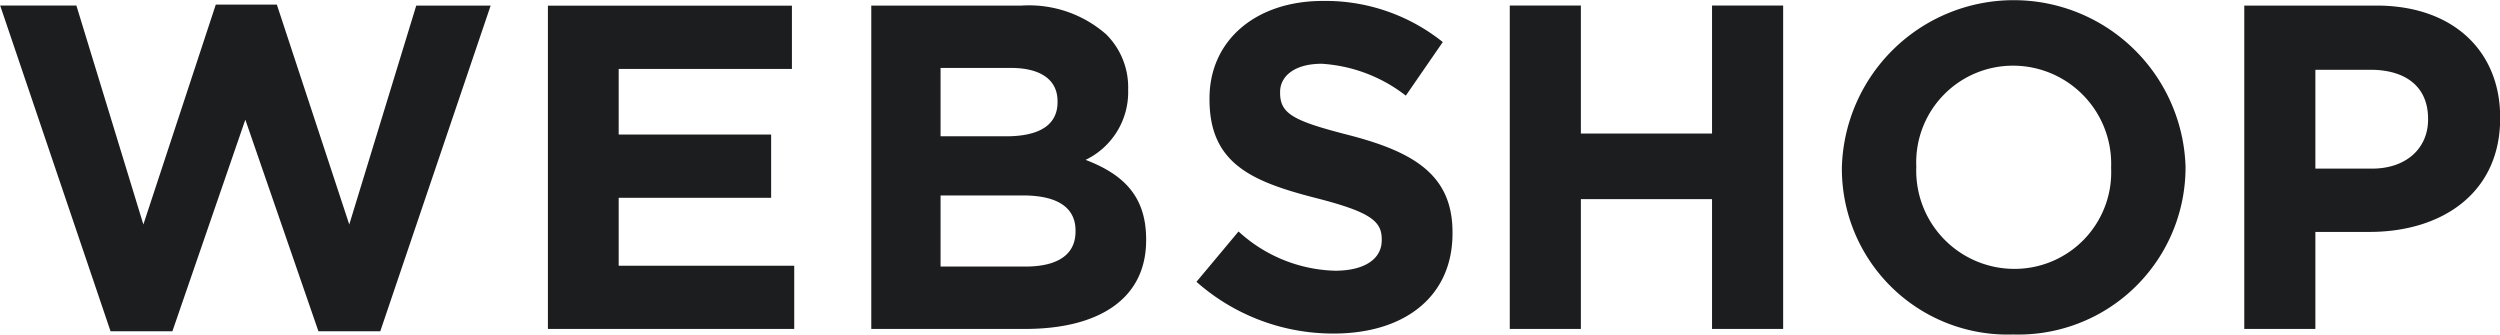
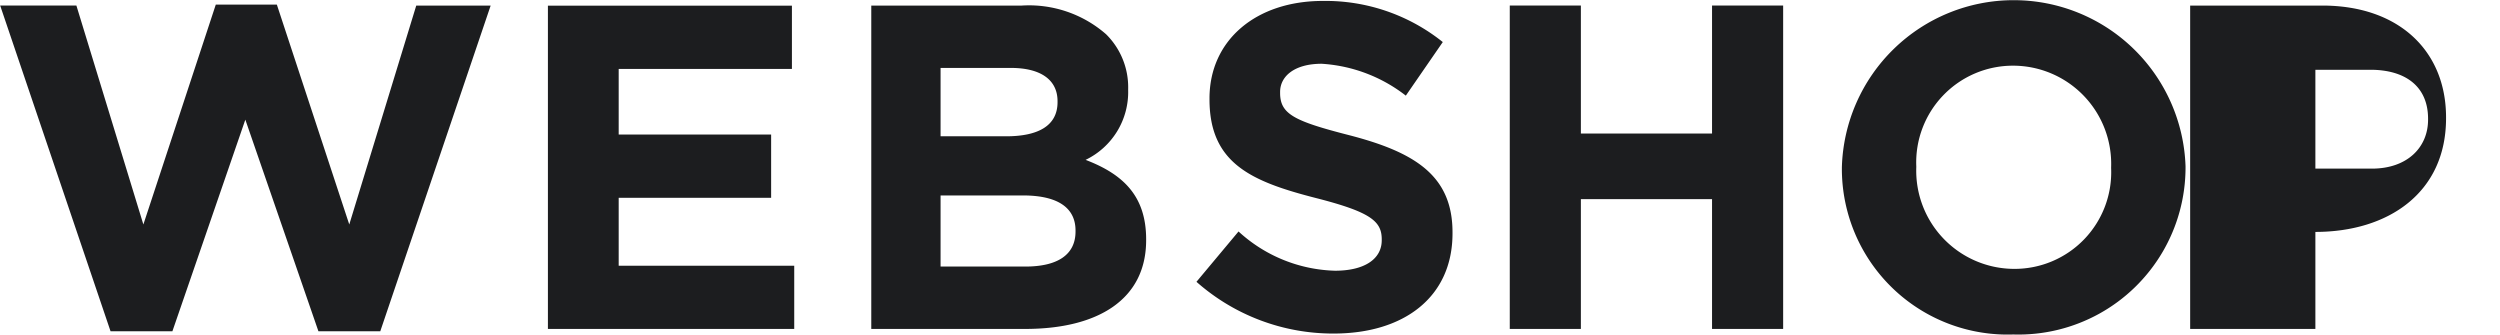
<svg xmlns="http://www.w3.org/2000/svg" width="151.53" height="20.281" viewBox="0 0 151.53 20.281">
  <defs>
    <style>
      .cls-1 {
        fill: #1c1d1f;
        fill-rule: evenodd;
      }
    </style>
  </defs>
-   <path id="WEBSHOP" class="cls-1" d="M1489.73,139.671h3.75l4.42-12.824,4.43,12.824h3.75l6.69-19.739h-4.51L1504.2,133.2l-4.39-13.329h-3.7l-4.39,13.329-4.06-13.272h-4.62Zm26.51-.14h14.93V135.7h-10.64v-4.116h9.24v-3.836h-9.24v-3.976h10.5v-3.835h-14.79v19.6Zm19.6,0h9.33c4.42,0,7.33-1.792,7.33-5.375V134.1c0-2.632-1.4-3.948-3.67-4.816a4.56,4.56,0,0,0,2.58-4.227V125a4.515,4.515,0,0,0-1.34-3.332,7.1,7.1,0,0,0-5.13-1.735h-9.1v19.6Zm11.29-13.747c0,1.456-1.21,2.071-3.11,2.071h-3.98v-4.144h4.26c1.82,0,2.83.728,2.83,2.016v0.057Zm1.09,7.783v0.057c0,1.455-1.15,2.127-3.05,2.127h-5.13V131.44h4.99C1547.24,131.44,1548.22,132.251,1548.22,133.567Zm15.65,6.244c4.23,0,7.2-2.184,7.2-6.075v-0.057c0-3.416-2.24-4.844-6.22-5.88-3.39-.867-4.23-1.287-4.23-2.576v-0.056c0-.951.87-1.708,2.52-1.708a9.224,9.224,0,0,1,5.1,1.932l2.24-3.248a11.367,11.367,0,0,0-7.28-2.492c-4.01,0-6.86,2.353-6.86,5.909v0.055c0,3.892,2.55,4.985,6.49,5.992,3.28,0.84,3.95,1.4,3.95,2.492v0.057c0,1.148-1.06,1.847-2.83,1.847a9,9,0,0,1-5.85-2.379l-2.55,3.051A12.494,12.494,0,0,0,1563.87,139.811Zm10.67-.28h4.31v-7.868h7.95v7.868h4.31v-19.6h-4.31v7.755h-7.95v-7.755h-4.31v19.6Zm30.52,0.336a10.13,10.13,0,0,0,10.44-10.136v-0.056a10.42,10.42,0,0,0-20.83.056v0.056A10.043,10.043,0,0,0,1605.06,139.867Zm0.05-3.976a5.951,5.951,0,0,1-5.93-6.16v-0.056a5.862,5.862,0,0,1,5.88-6.1,5.95,5.95,0,0,1,5.93,6.159v0.056A5.857,5.857,0,0,1,1605.11,135.891Zm13.95,3.64h4.31v-5.88h3.28c4.39,0,7.92-2.352,7.92-6.888v-0.056c0-4-2.83-6.775-7.5-6.775h-8.01v19.6Zm4.31-9.716v-5.992h3.33c2.16,0,3.5,1.036,3.5,2.968v0.056c0,1.68-1.26,2.968-3.41,2.968h-3.42Z" transform="translate(-1483.03 -119.594)" />
+   <path id="WEBSHOP" class="cls-1" d="M1489.73,139.671h3.75l4.42-12.824,4.43,12.824h3.75l6.69-19.739h-4.51L1504.2,133.2l-4.39-13.329h-3.7l-4.39,13.329-4.06-13.272h-4.62Zm26.51-.14h14.93V135.7h-10.64v-4.116h9.24v-3.836h-9.24v-3.976h10.5v-3.835h-14.79v19.6Zm19.6,0h9.33c4.42,0,7.33-1.792,7.33-5.375V134.1c0-2.632-1.4-3.948-3.67-4.816a4.56,4.56,0,0,0,2.58-4.227V125a4.515,4.515,0,0,0-1.34-3.332,7.1,7.1,0,0,0-5.13-1.735h-9.1v19.6Zm11.29-13.747c0,1.456-1.21,2.071-3.11,2.071h-3.98v-4.144h4.26c1.82,0,2.83.728,2.83,2.016v0.057Zm1.09,7.783v0.057c0,1.455-1.15,2.127-3.05,2.127h-5.13V131.44h4.99C1547.24,131.44,1548.22,132.251,1548.22,133.567Zm15.65,6.244c4.23,0,7.2-2.184,7.2-6.075v-0.057c0-3.416-2.24-4.844-6.22-5.88-3.39-.867-4.23-1.287-4.23-2.576v-0.056c0-.951.87-1.708,2.52-1.708a9.224,9.224,0,0,1,5.1,1.932l2.24-3.248a11.367,11.367,0,0,0-7.28-2.492c-4.01,0-6.86,2.353-6.86,5.909v0.055c0,3.892,2.55,4.985,6.49,5.992,3.28,0.84,3.95,1.4,3.95,2.492v0.057c0,1.148-1.06,1.847-2.83,1.847a9,9,0,0,1-5.85-2.379l-2.55,3.051A12.494,12.494,0,0,0,1563.87,139.811Zm10.67-.28h4.31v-7.868h7.95v7.868h4.31v-19.6h-4.31v7.755h-7.95v-7.755h-4.31v19.6Zm30.52,0.336a10.13,10.13,0,0,0,10.44-10.136v-0.056a10.42,10.42,0,0,0-20.83.056v0.056A10.043,10.043,0,0,0,1605.06,139.867Zm0.05-3.976a5.951,5.951,0,0,1-5.93-6.16v-0.056a5.862,5.862,0,0,1,5.88-6.1,5.95,5.95,0,0,1,5.93,6.159v0.056A5.857,5.857,0,0,1,1605.11,135.891Zm13.95,3.64h4.31v-5.88c4.39,0,7.92-2.352,7.92-6.888v-0.056c0-4-2.83-6.775-7.5-6.775h-8.01v19.6Zm4.31-9.716v-5.992h3.33c2.16,0,3.5,1.036,3.5,2.968v0.056c0,1.68-1.26,2.968-3.41,2.968h-3.42Z" transform="translate(-1483.03 -119.594)" />
</svg>